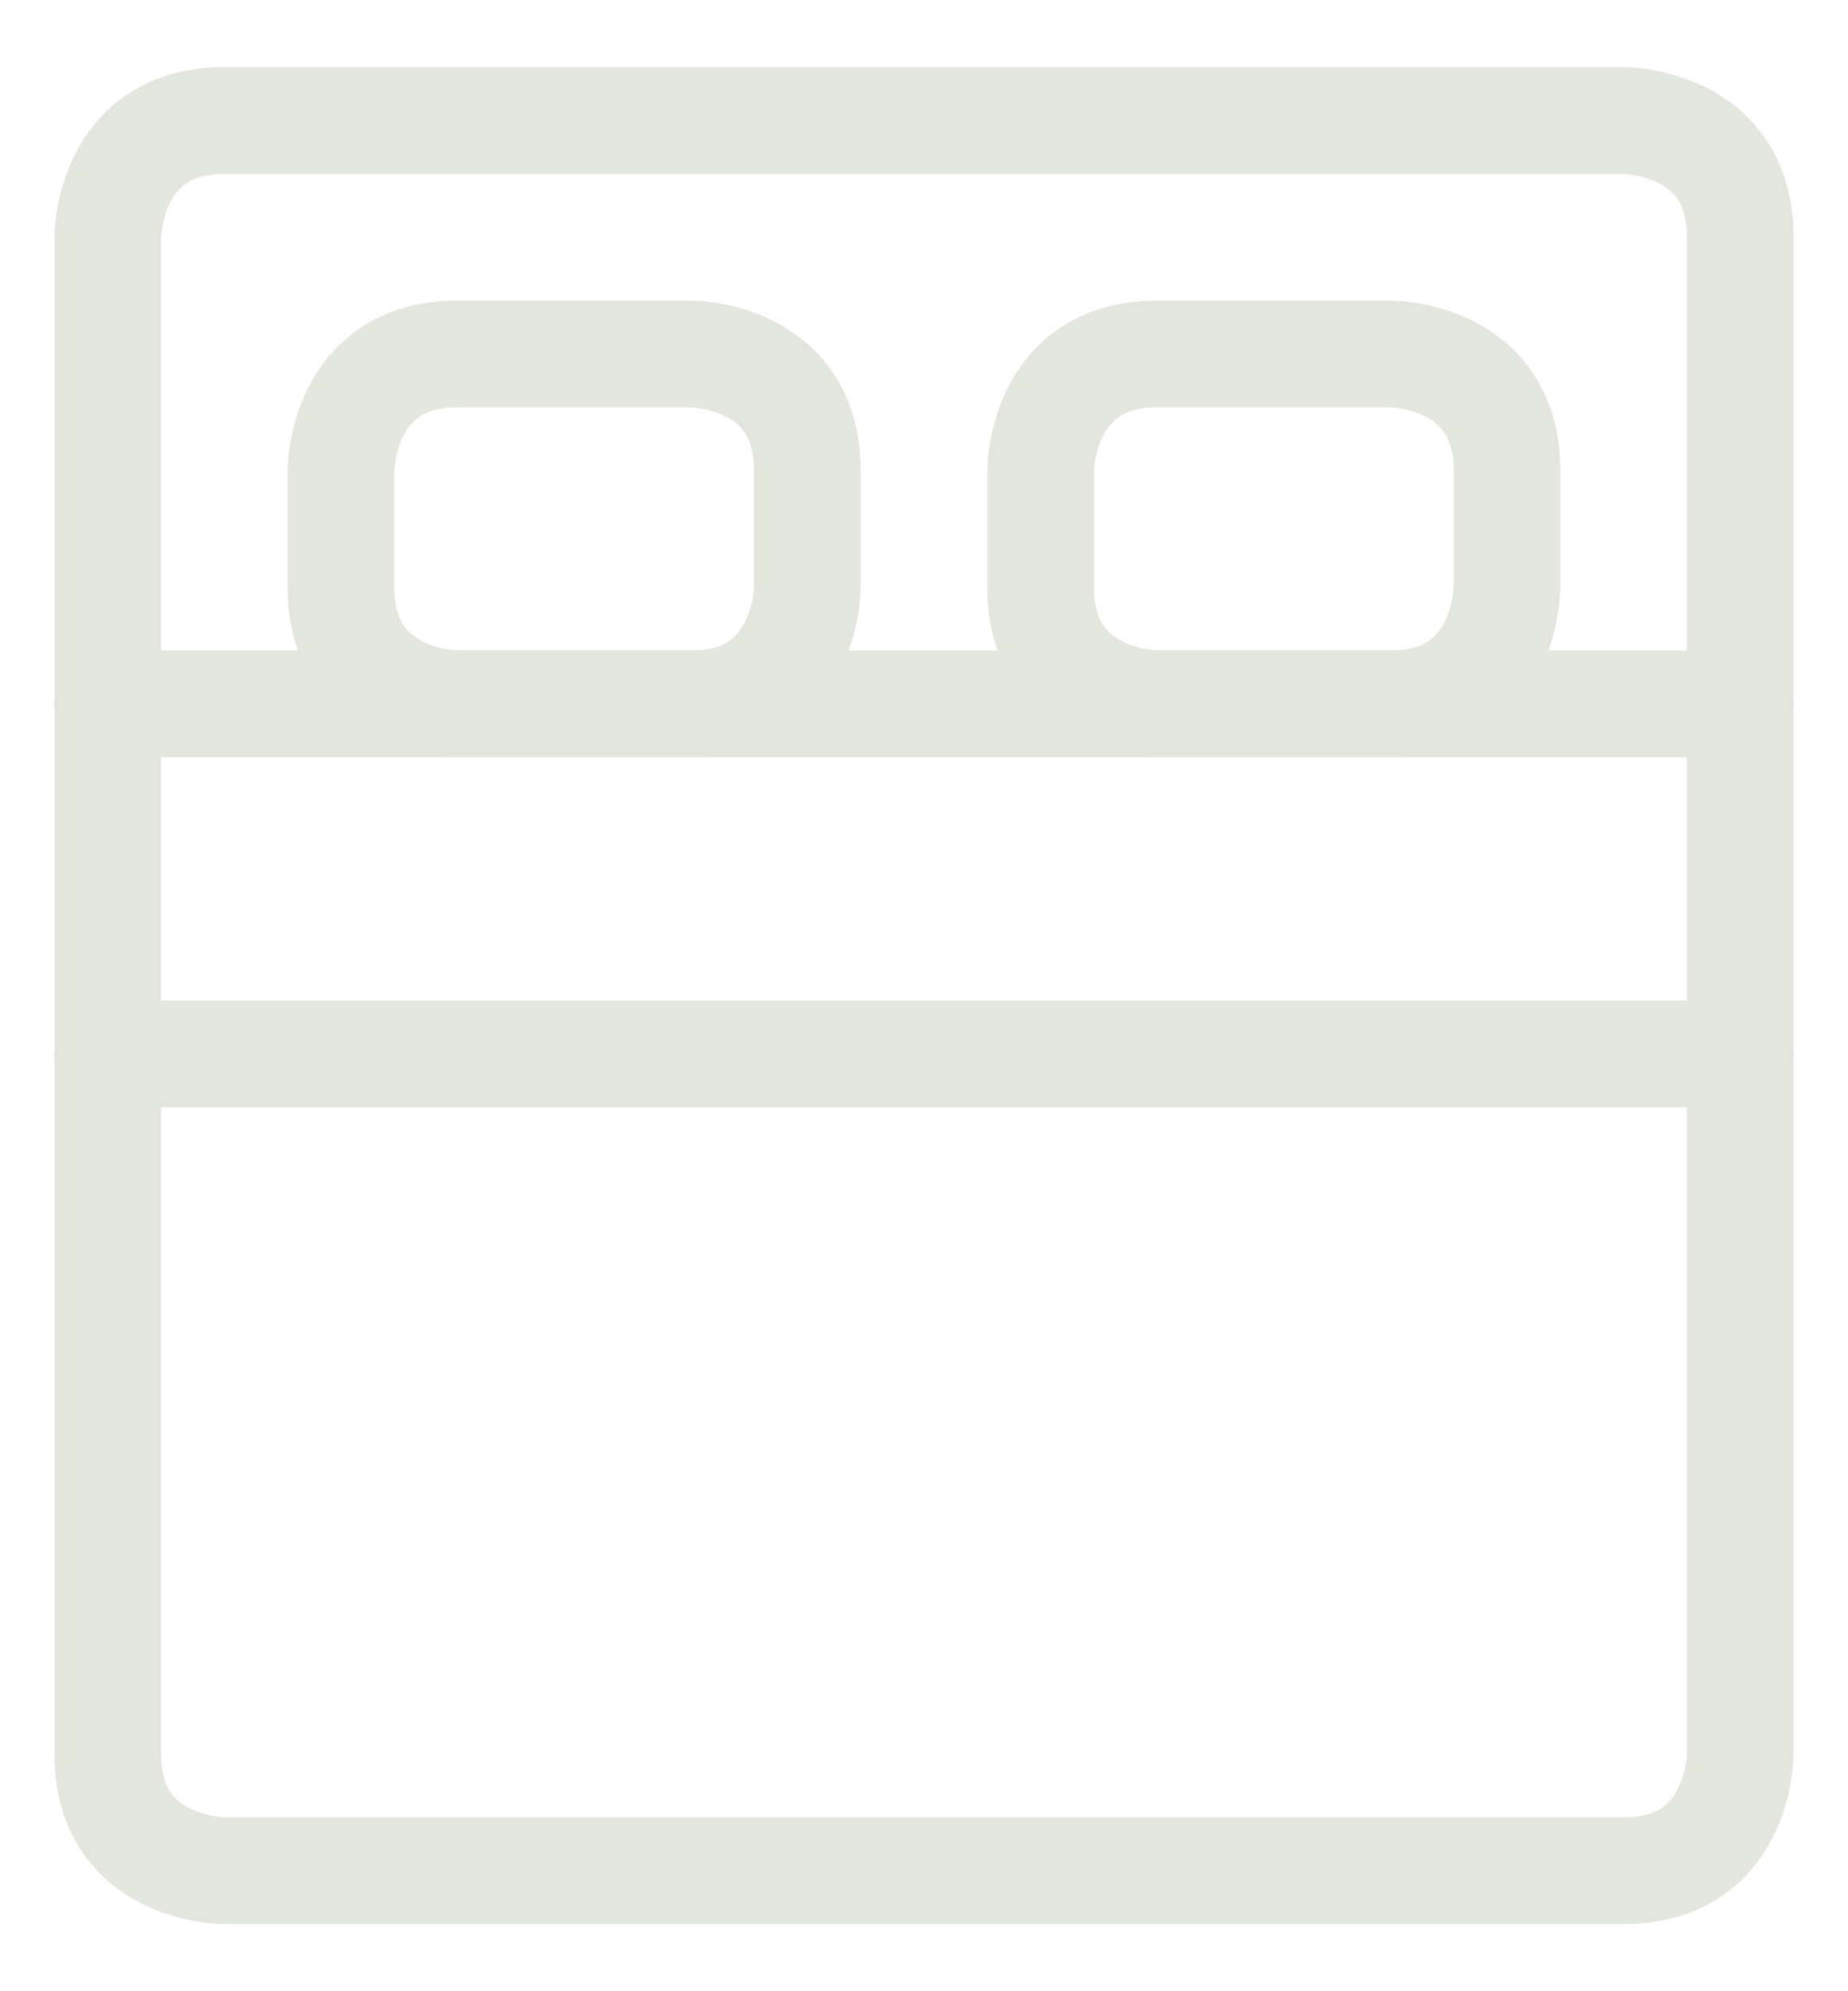
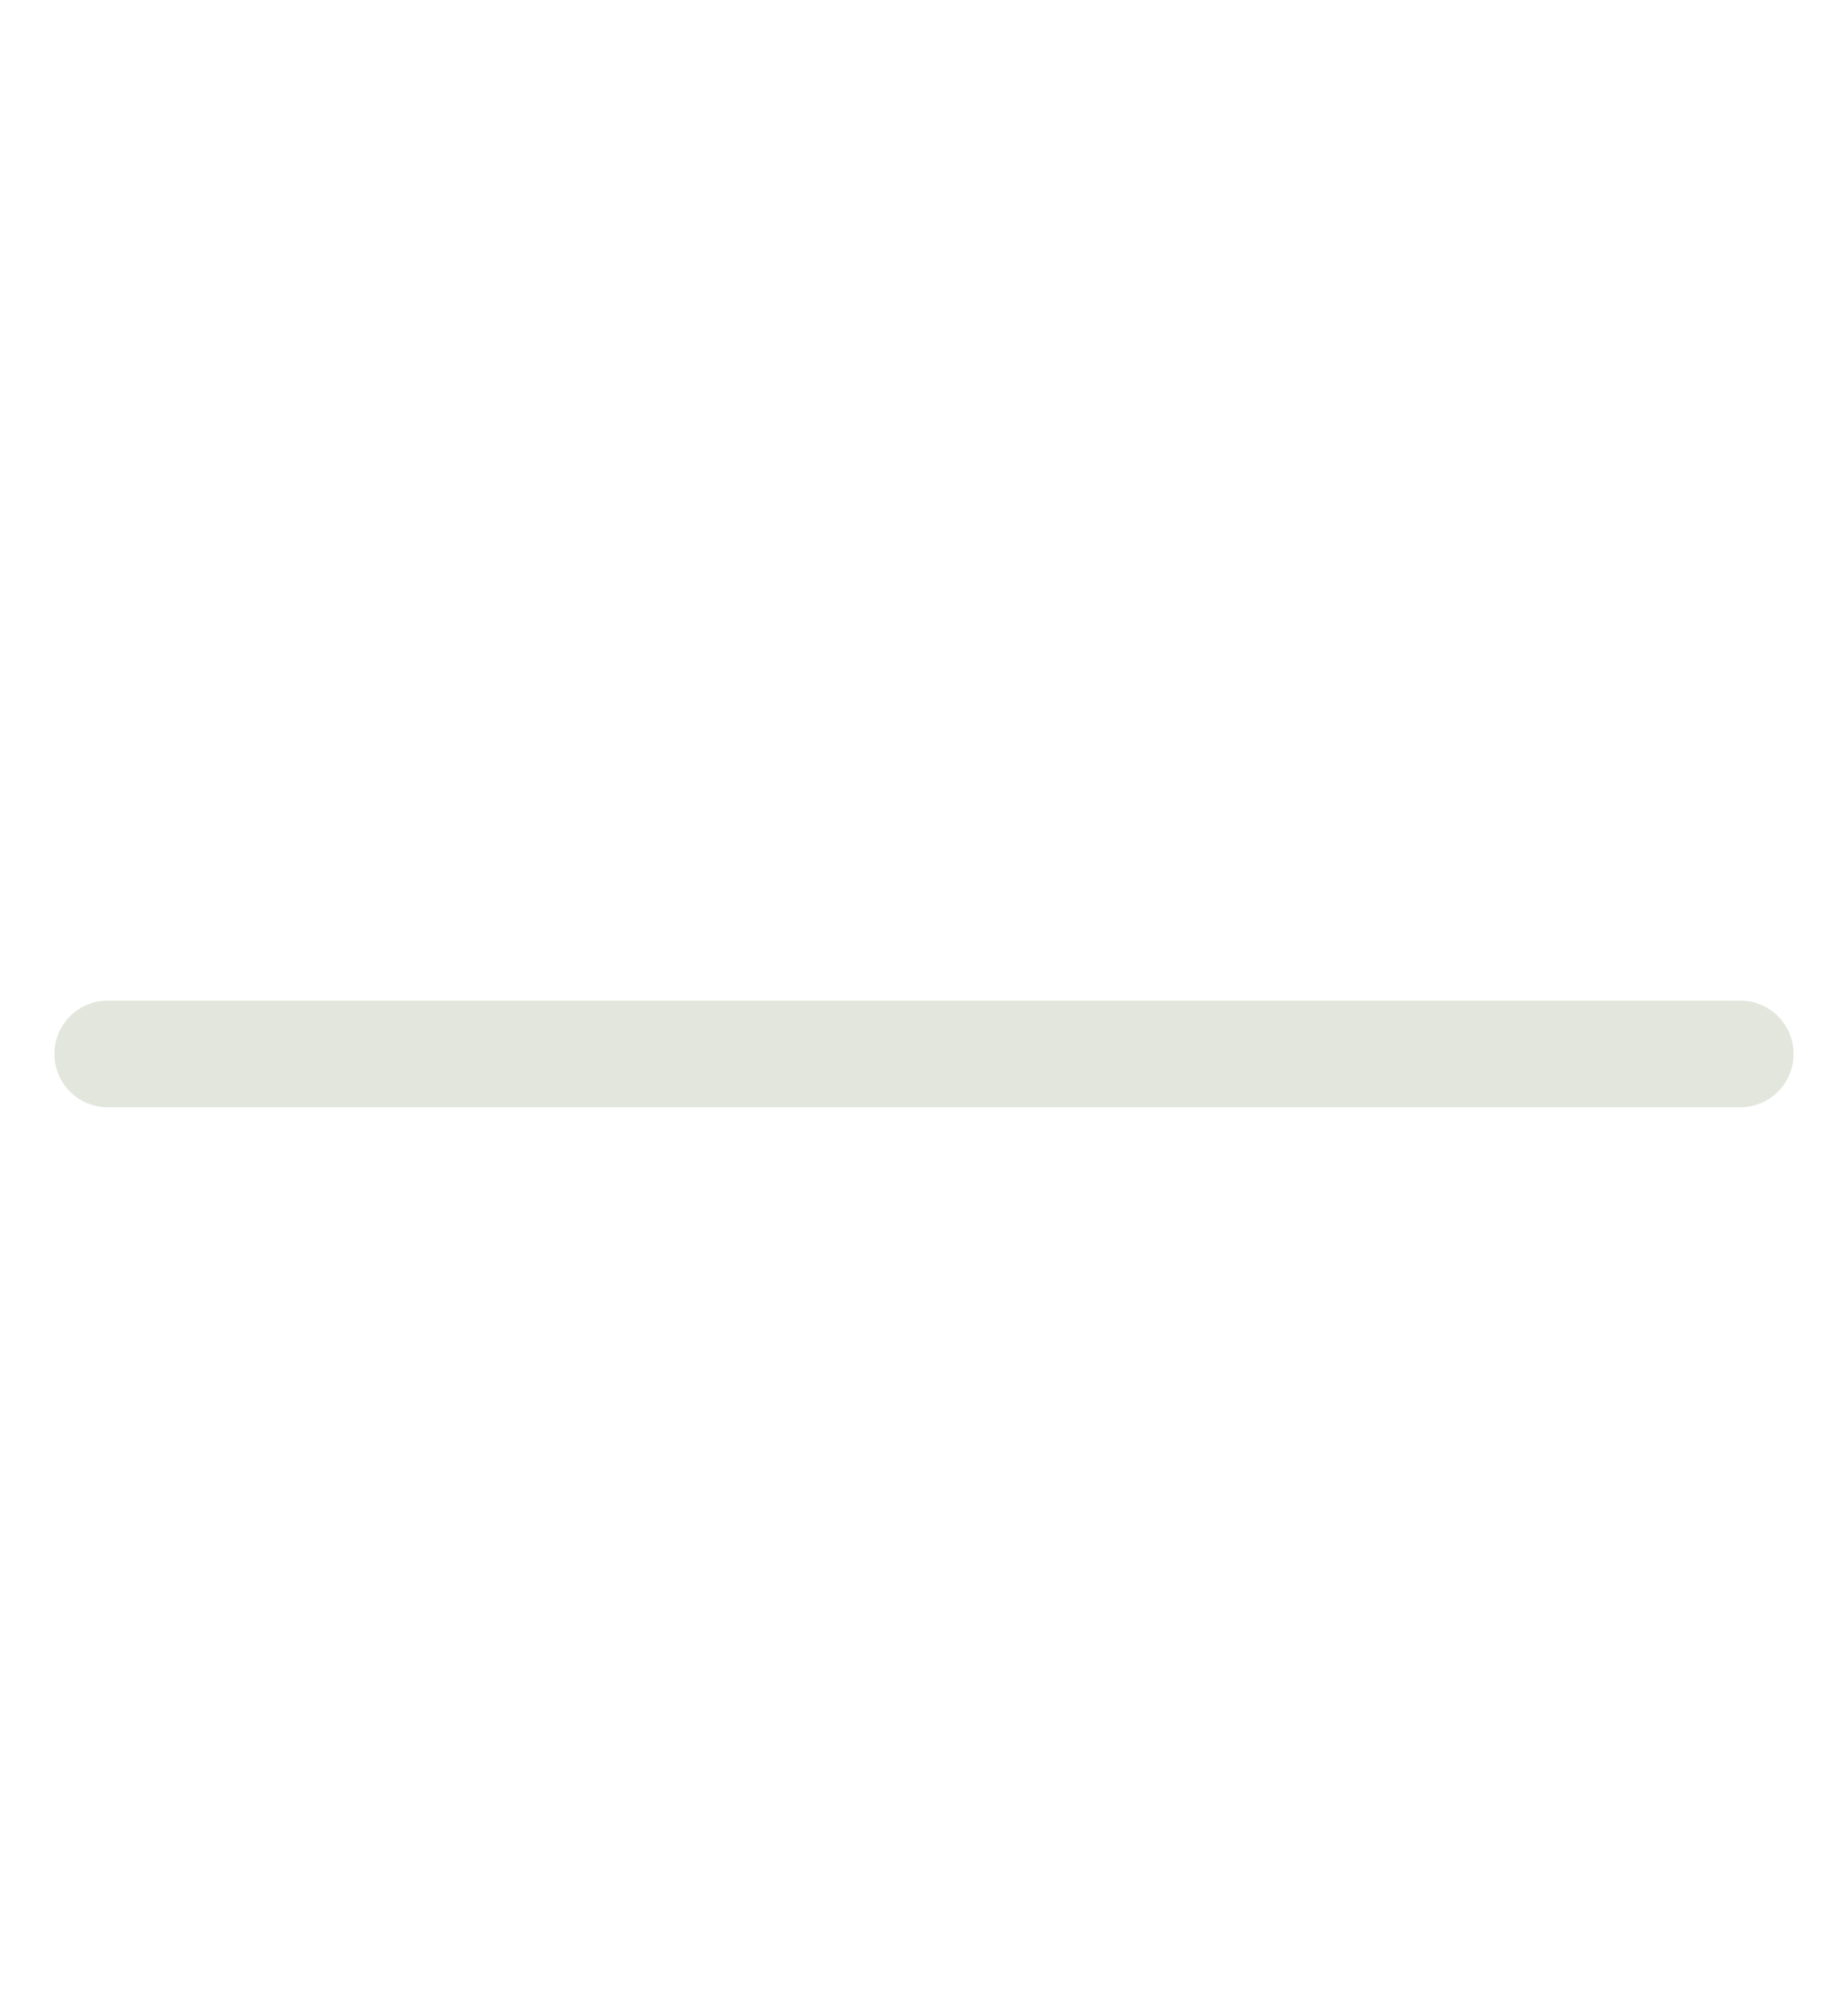
<svg xmlns="http://www.w3.org/2000/svg" width="26" height="28" viewBox="0 0 26 28" fill="none">
-   <path d="M3.156 1.695H22.844C22.844 1.695 24.484 1.695 24.484 3.336V24.664C24.484 24.664 24.484 26.305 22.844 26.305H3.156C3.156 26.305 1.516 26.305 1.516 24.664V3.336C1.516 3.336 1.516 1.695 3.156 1.695Z" stroke="#E2E6DC" stroke-width="1.5" stroke-linecap="round" stroke-linejoin="round" />
-   <path d="M6.438 4.977H9.719C9.719 4.977 11.359 4.977 11.359 6.617V8.258C11.359 8.258 11.359 9.898 9.719 9.898H6.438C6.438 9.898 4.797 9.898 4.797 8.258V6.617C4.797 6.617 4.797 4.977 6.438 4.977Z" stroke="#E2E6DC" stroke-width="1.5" stroke-linecap="round" stroke-linejoin="round" />
-   <path d="M16.281 4.977H19.562C19.562 4.977 21.203 4.977 21.203 6.617V8.258C21.203 8.258 21.203 9.898 19.562 9.898H16.281C16.281 9.898 14.641 9.898 14.641 8.258V6.617C14.641 6.617 14.641 4.977 16.281 4.977Z" stroke="#E2E6DC" stroke-width="1.5" stroke-linecap="round" stroke-linejoin="round" />
-   <path d="M1.516 9.898H24.484" stroke="#E2E6DC" stroke-width="1.5" stroke-linecap="round" stroke-linejoin="round" />
  <path d="M1.516 14.82H24.484" stroke="#E2E6DC" stroke-width="1.5" stroke-linecap="round" stroke-linejoin="round" />
</svg>